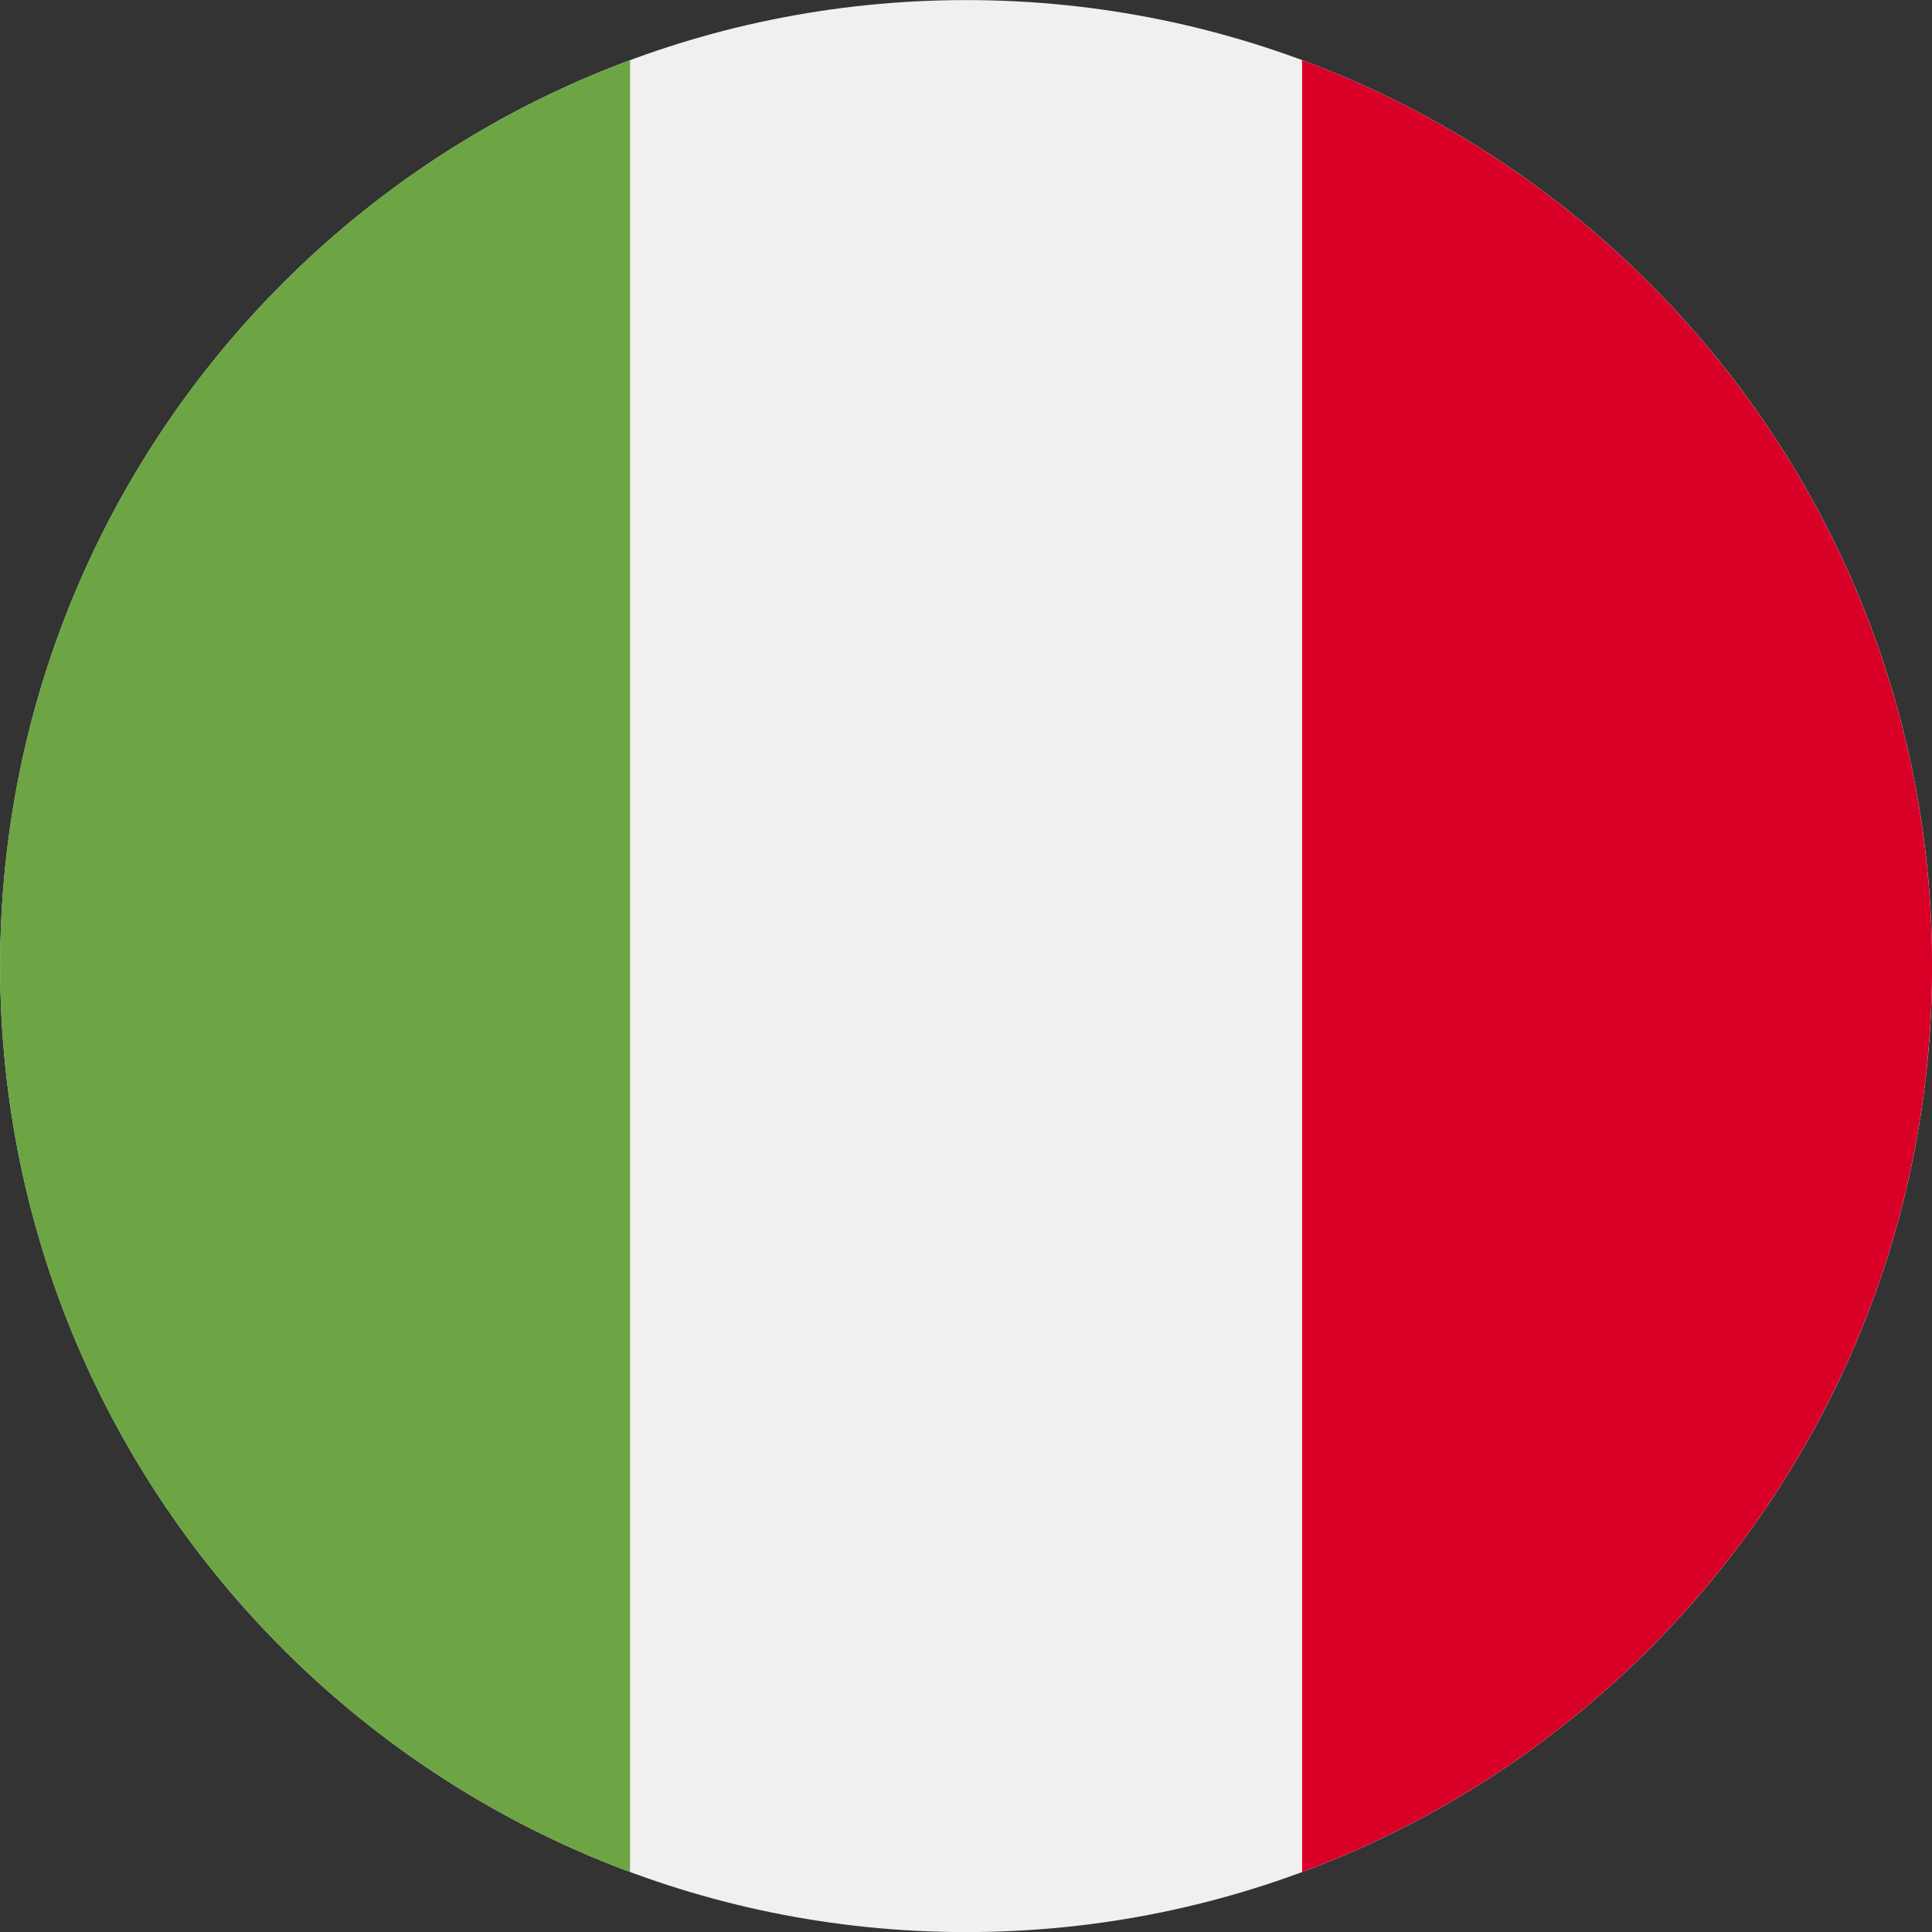
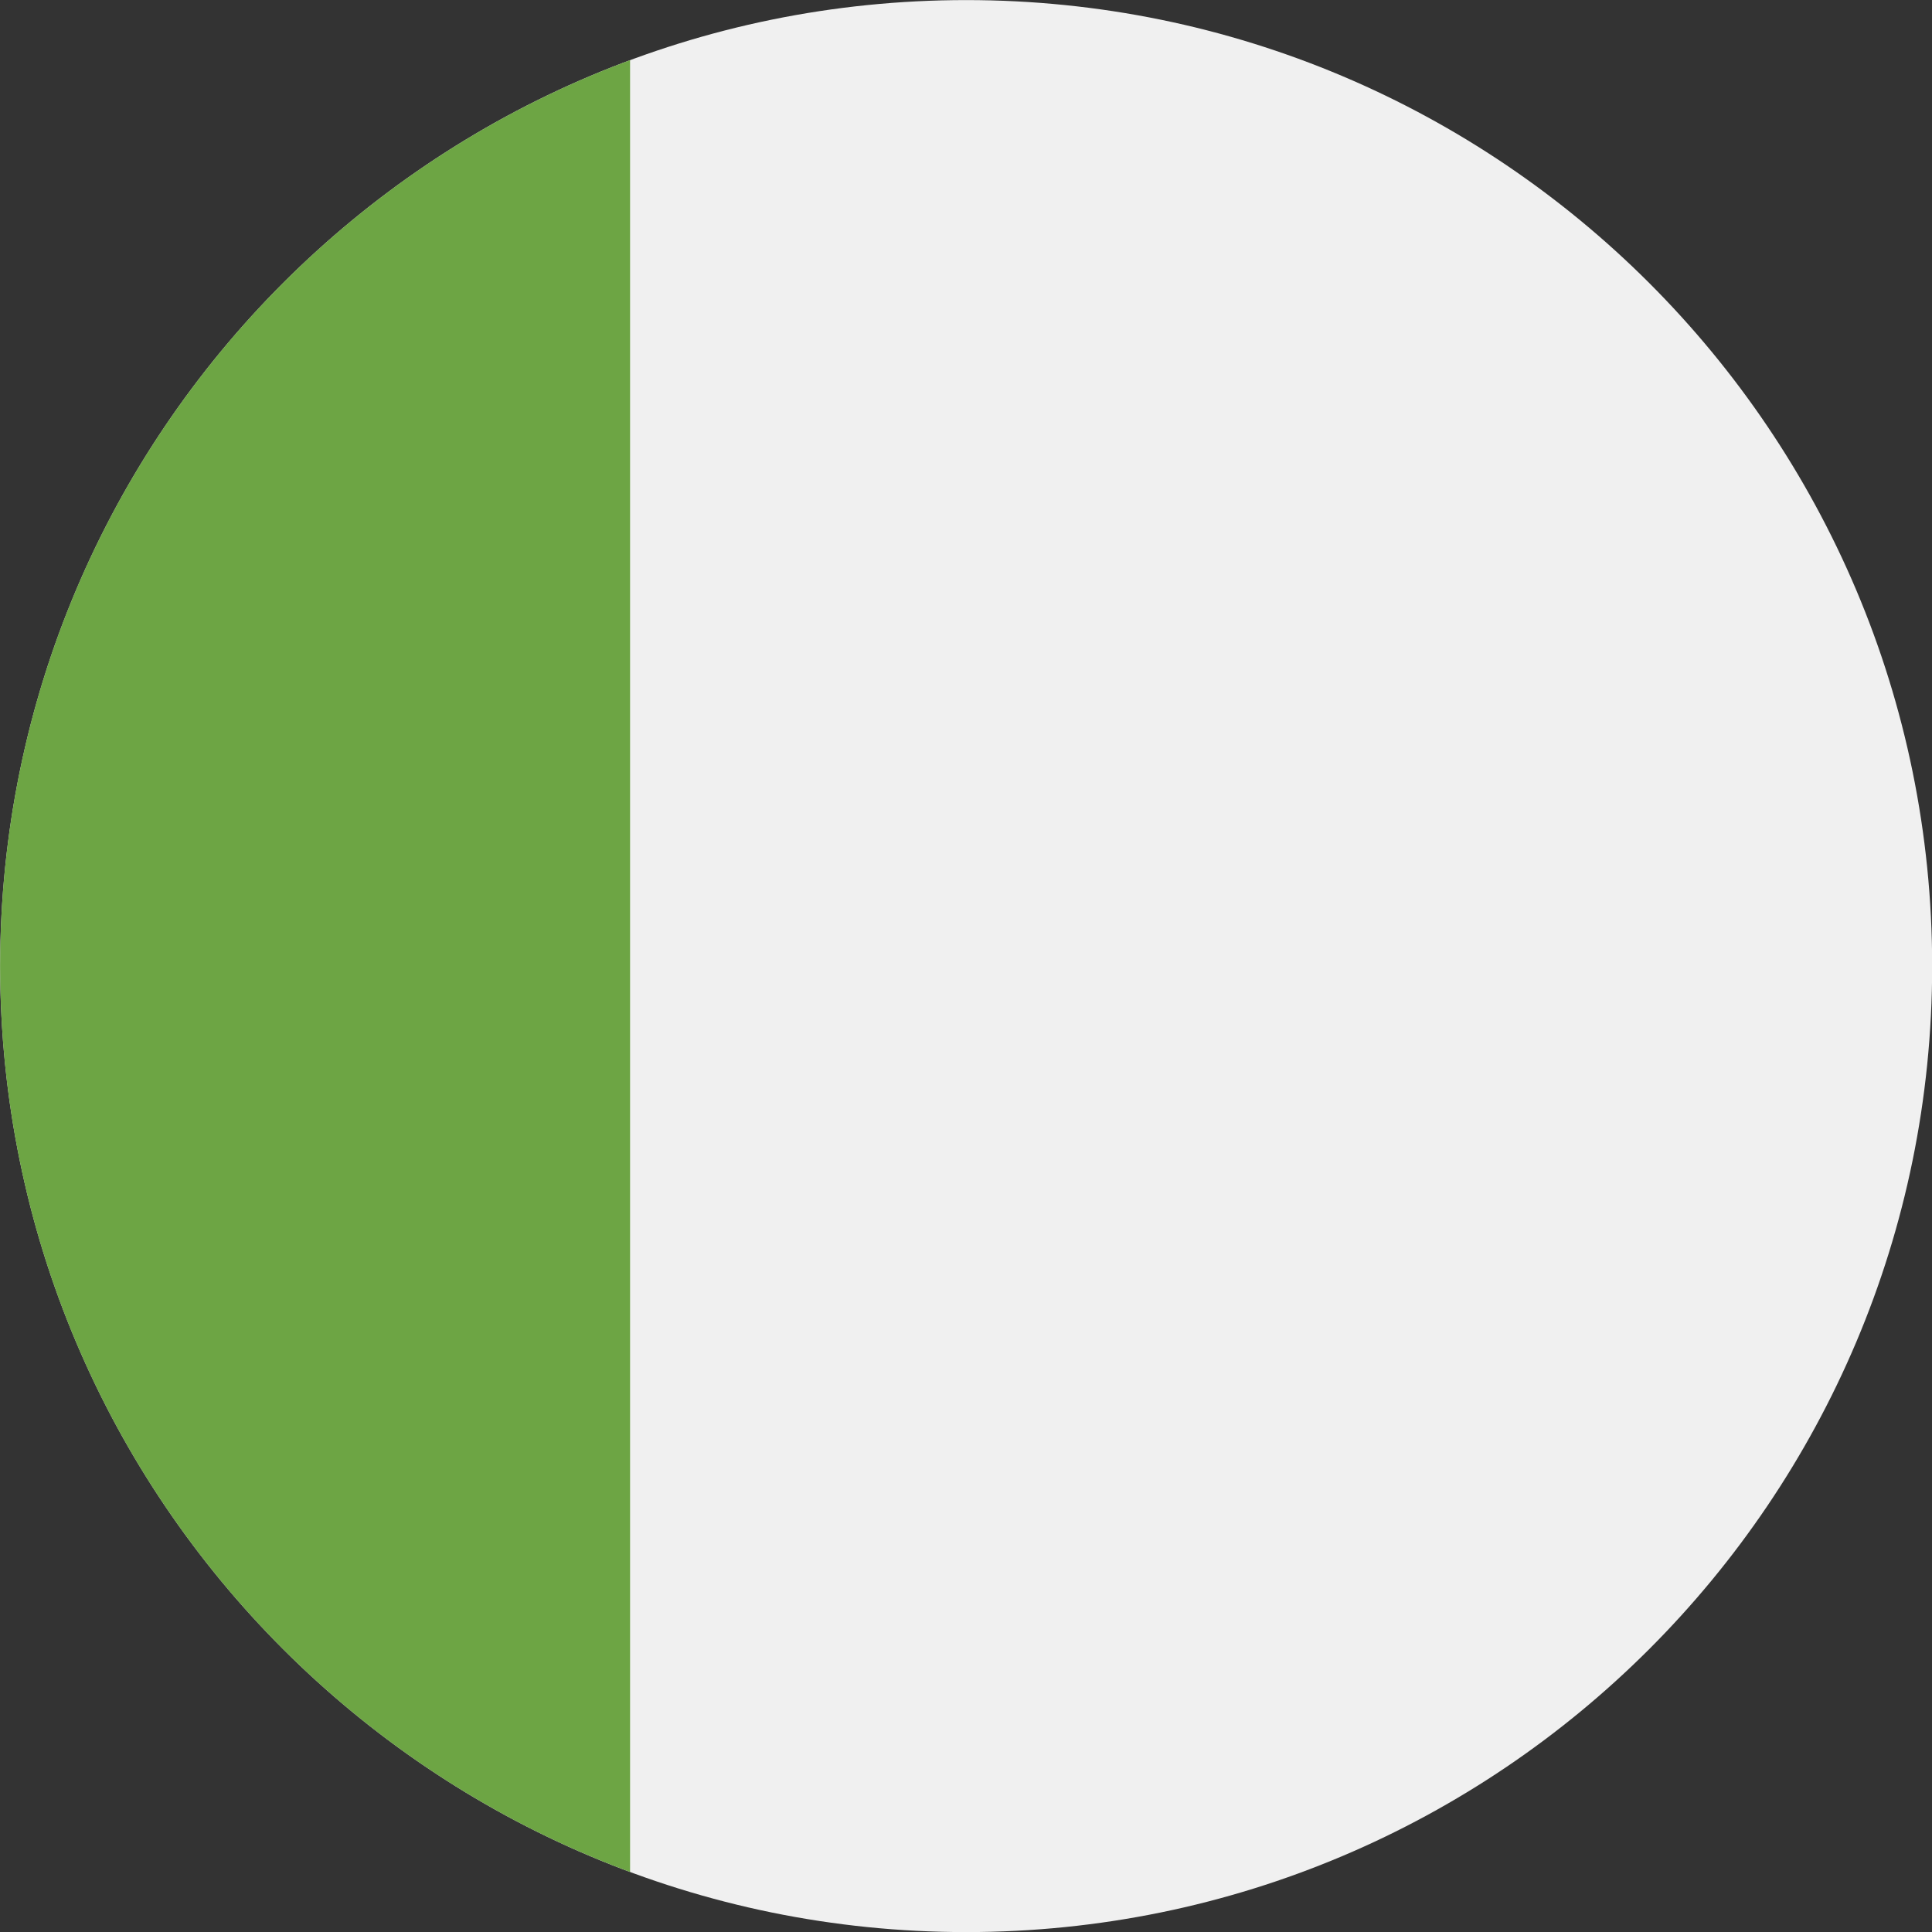
<svg xmlns="http://www.w3.org/2000/svg" width="24" height="24" viewBox="0 0 24 24" fill="none">
  <rect x="0" y="0" width="24" height="24" fill="#333333" stroke="none" />
  <path d="M12.002 24.001C18.629 24.001 24.002 18.628 24.002 12.001C24.002 5.373 18.629 0.001 12.002 0.001C5.375 0.001 0.002 5.373 0.002 12.001C0.002 18.628 5.375 24.001 12.002 24.001Z" fill="#F0F0F0" />
-   <path d="M24.001 12.001C24.001 6.841 20.745 2.443 16.175 0.747V23.255C20.745 21.559 24.001 17.16 24.001 12.001V12.001Z" fill="#D80027" />
  <path d="M0.001 12.001C0.001 17.16 3.257 21.559 7.827 23.255V0.747C3.257 2.443 0.001 6.841 0.001 12.001Z" fill="#6DA544" />
</svg>